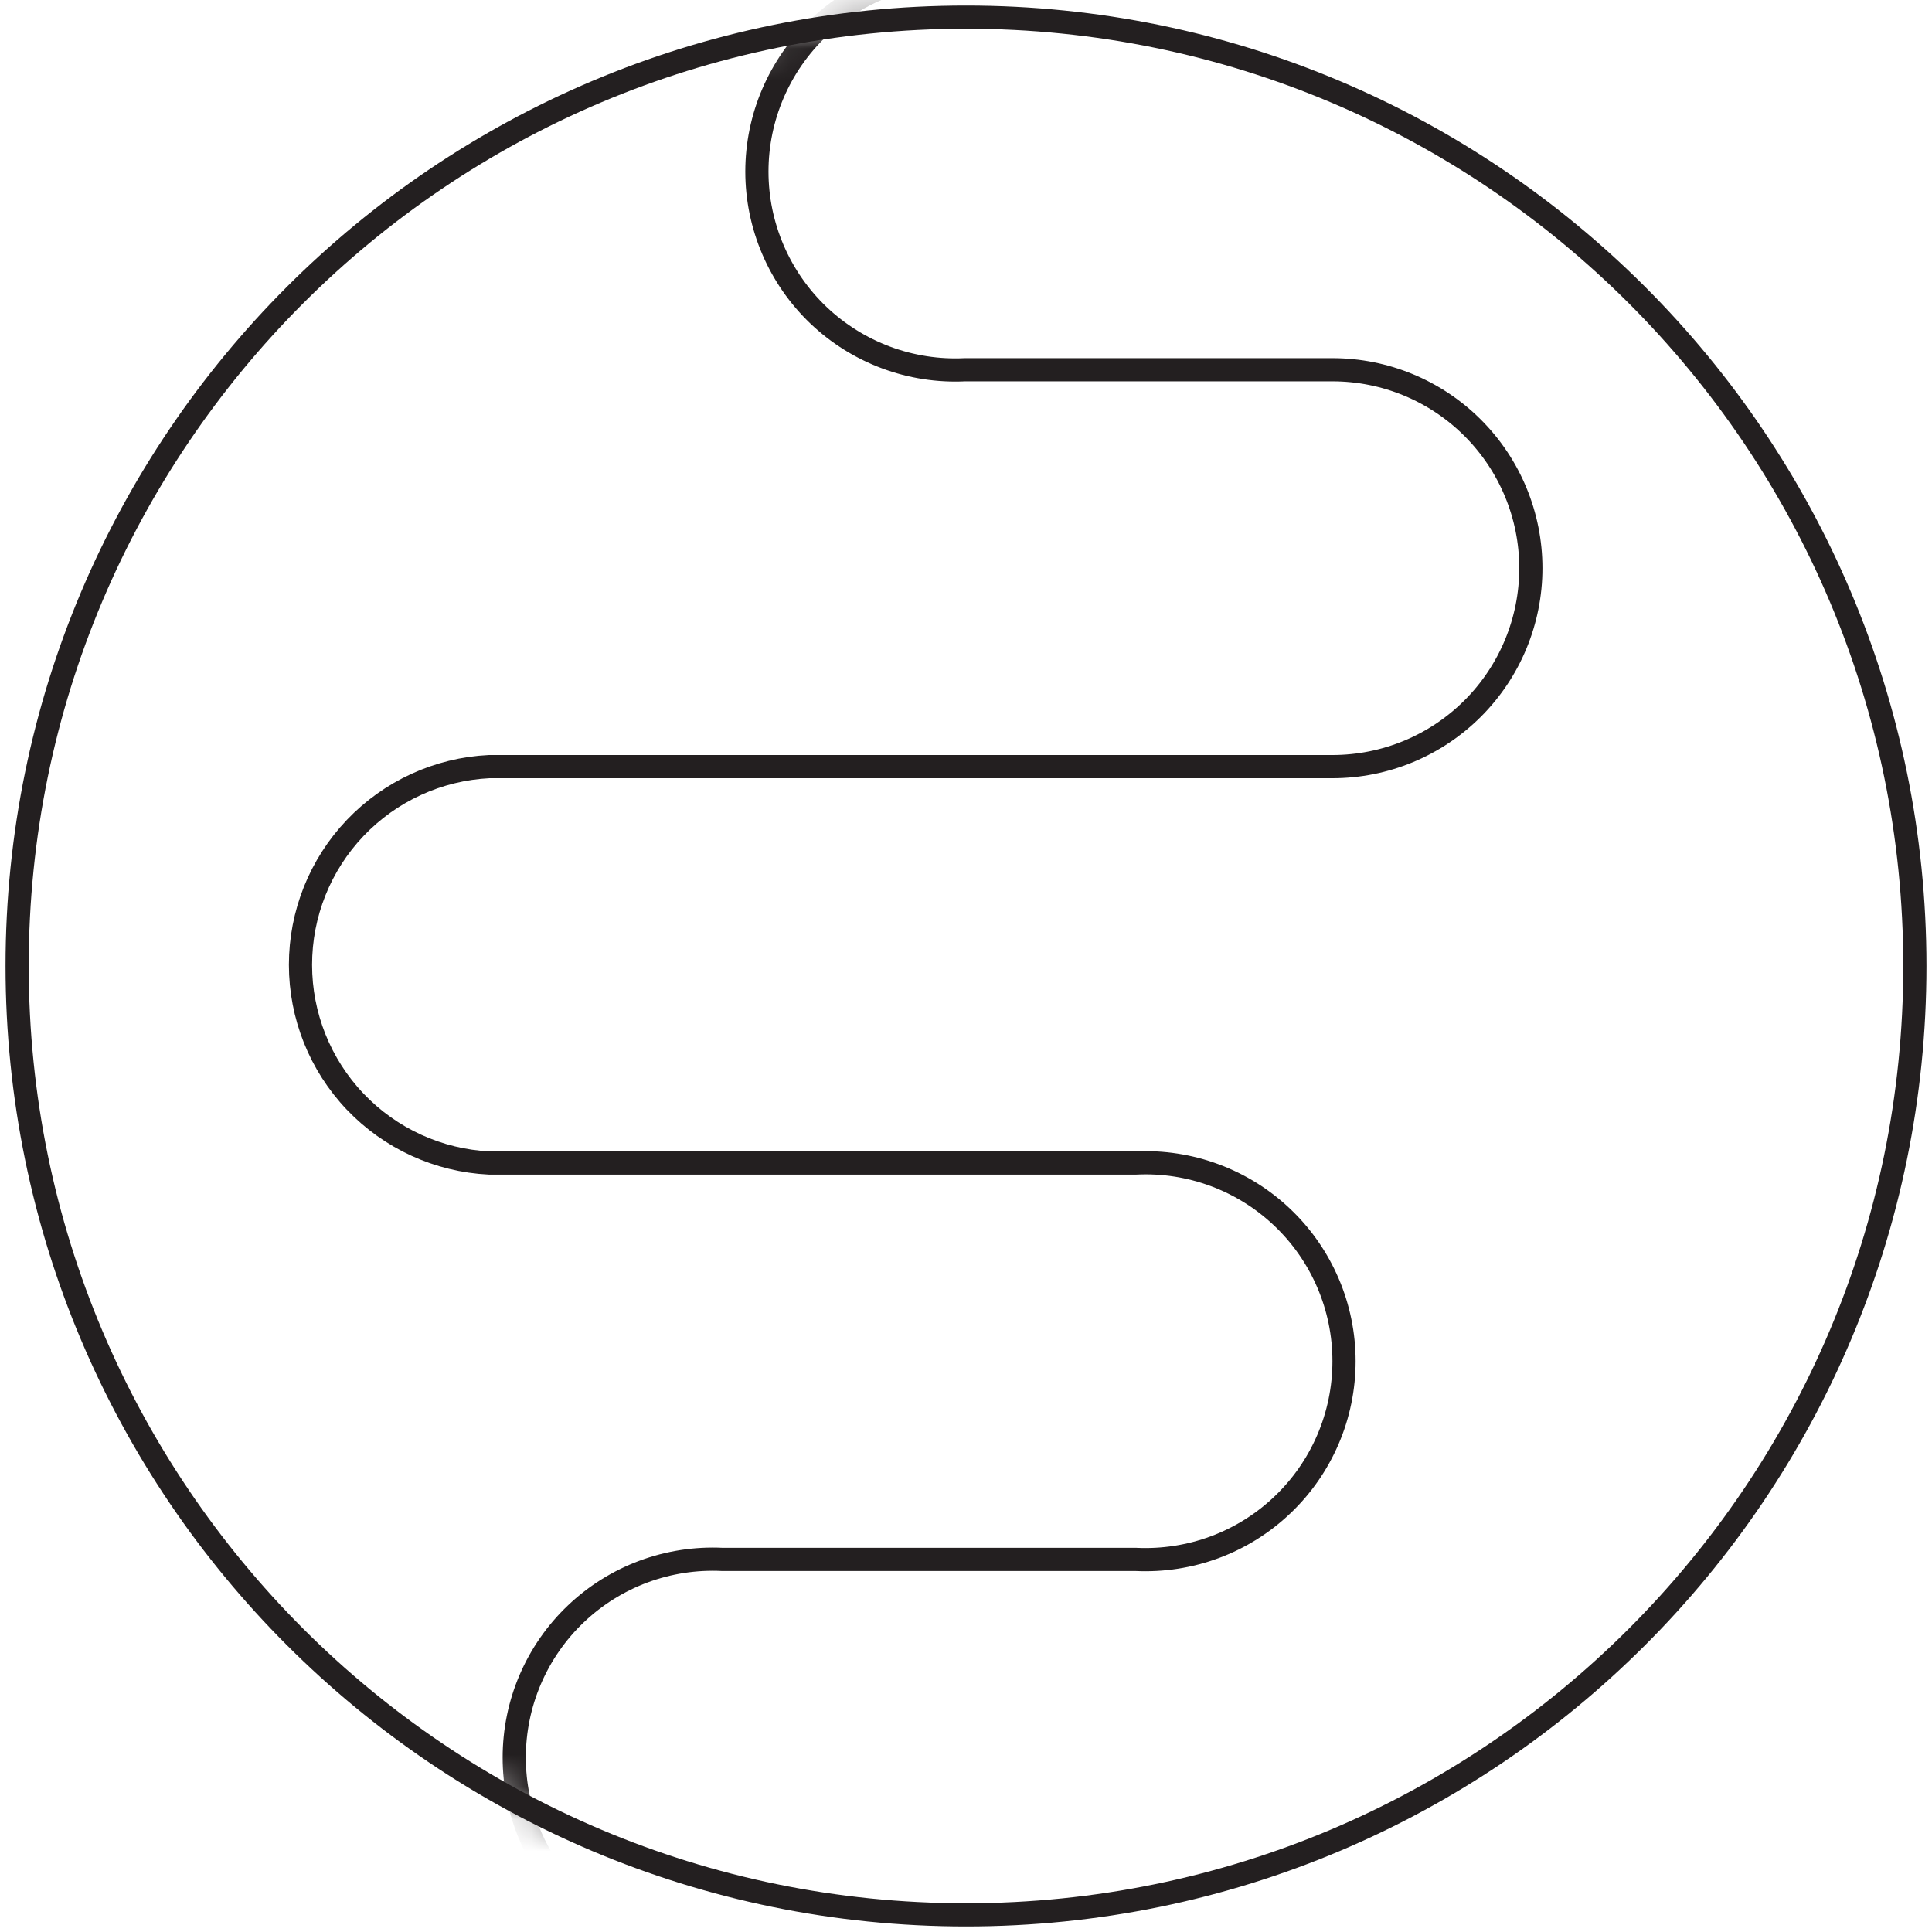
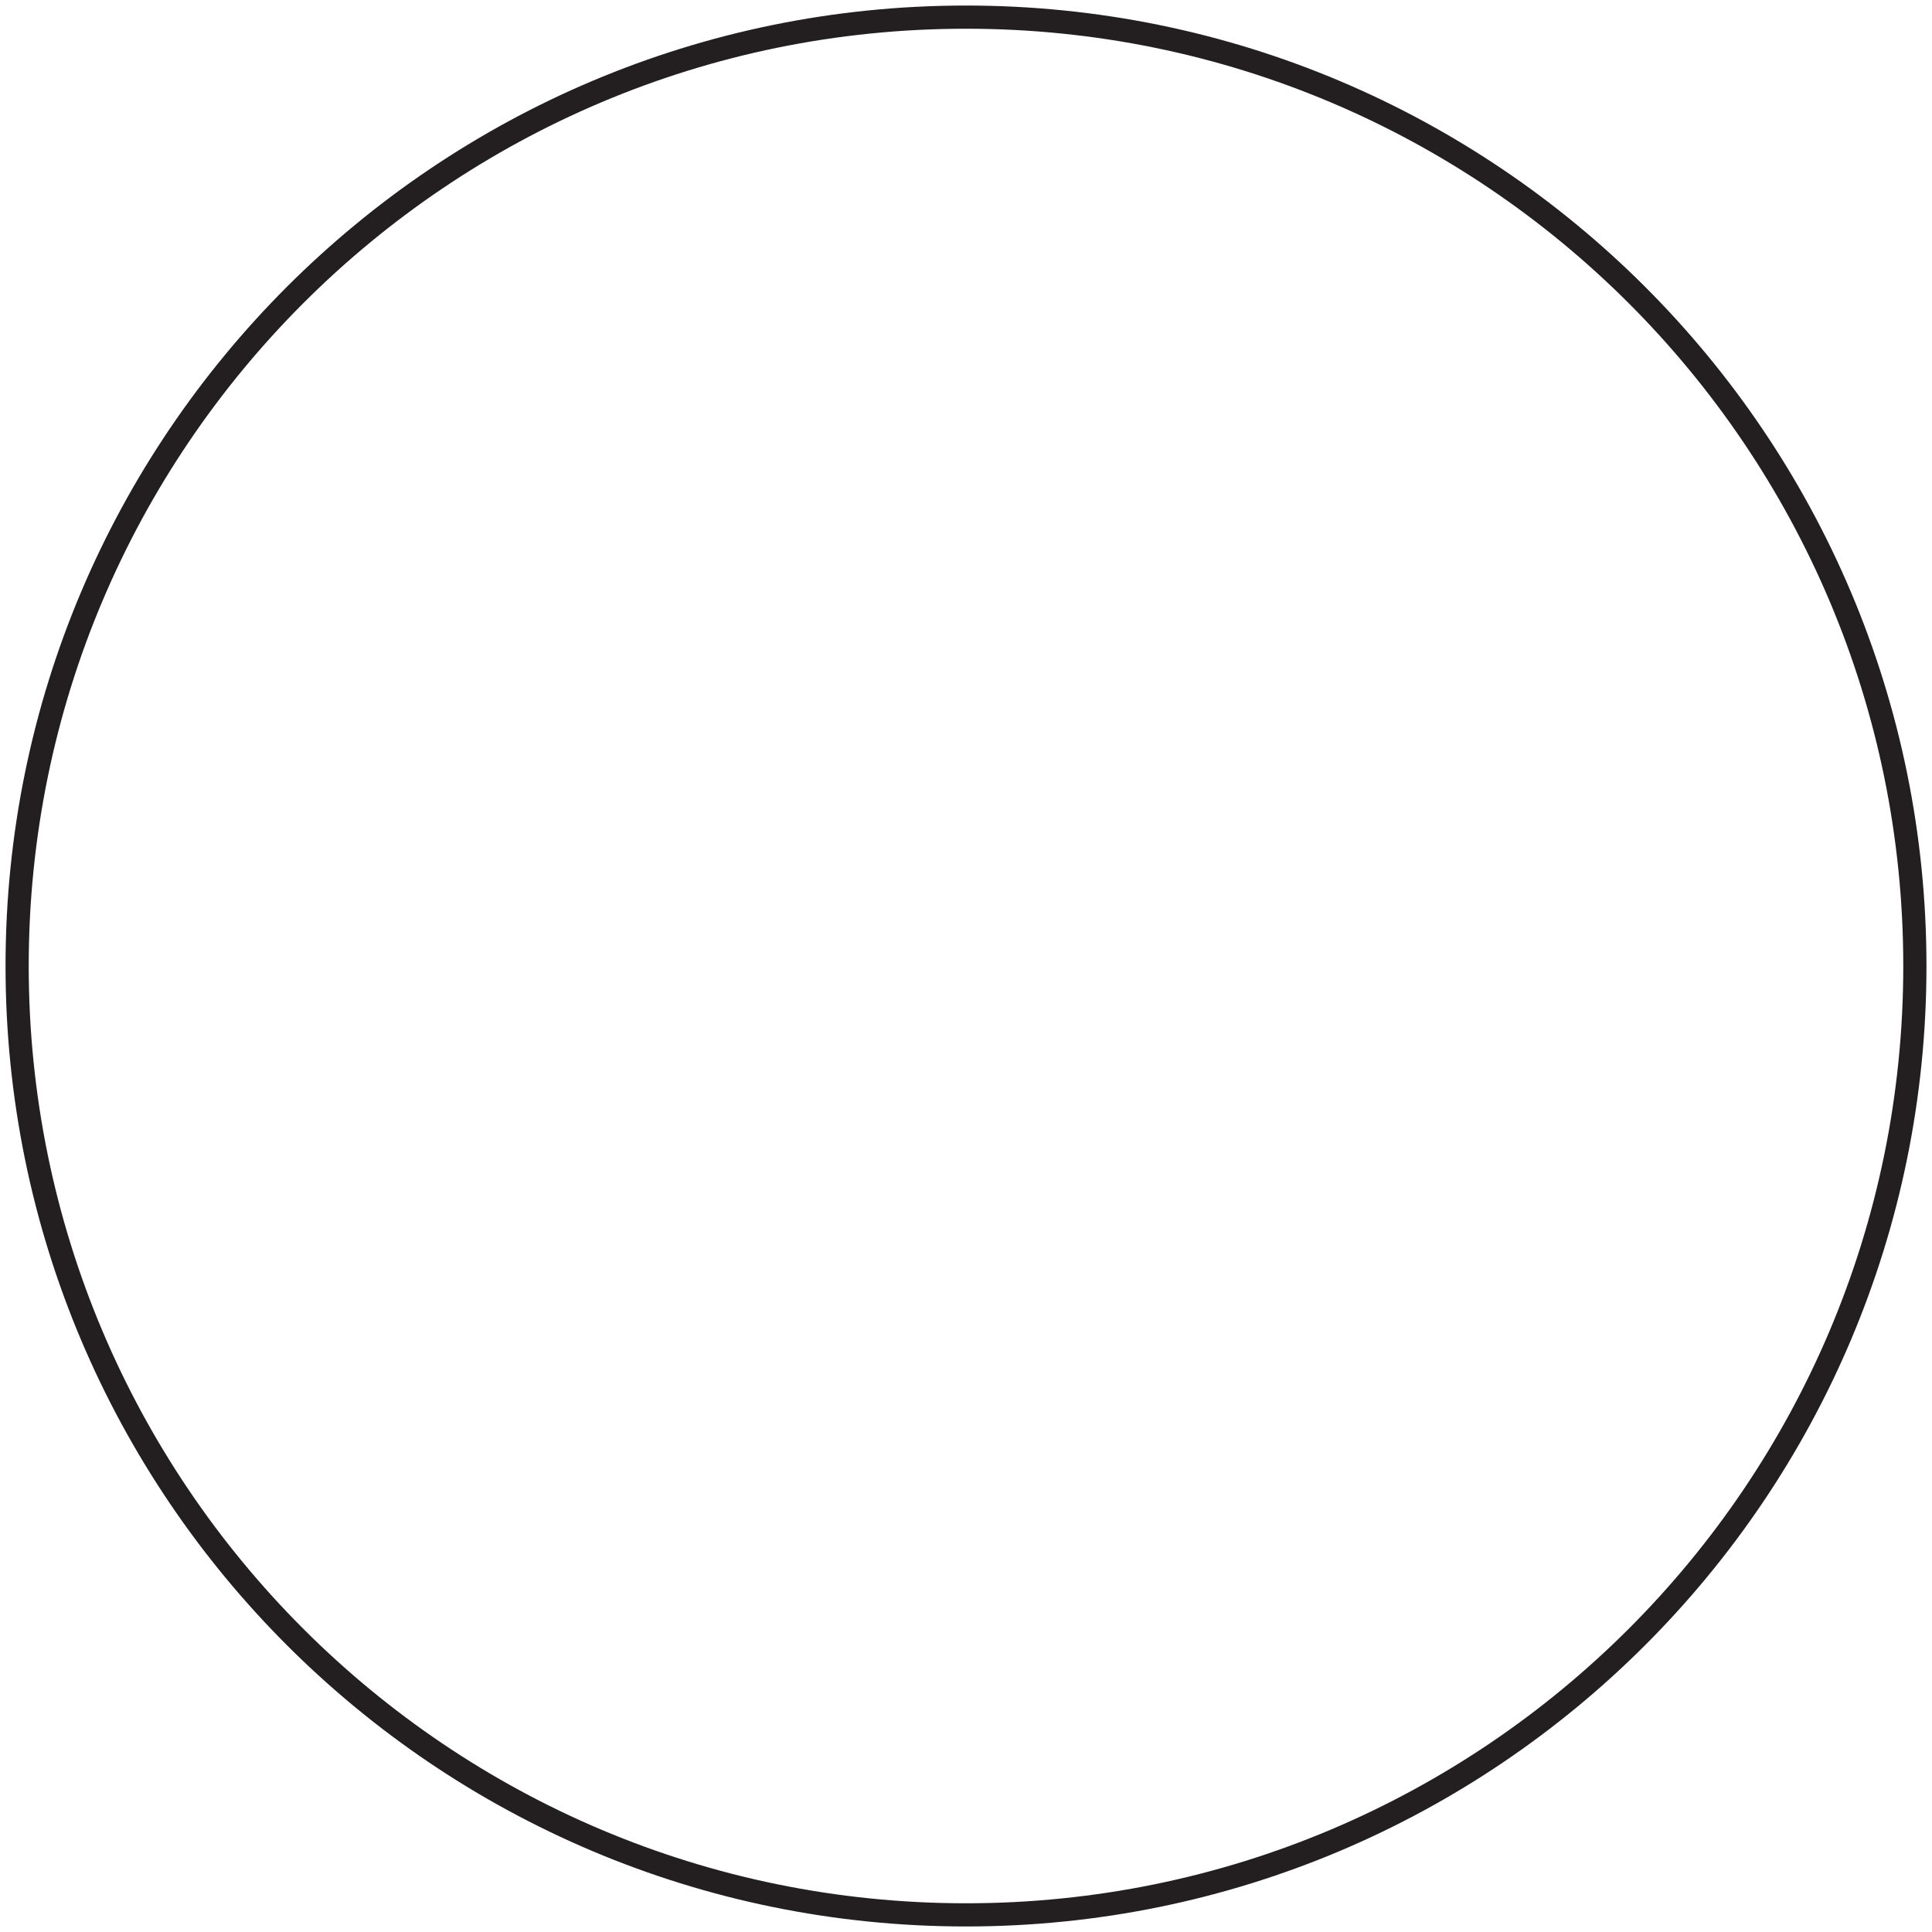
<svg xmlns="http://www.w3.org/2000/svg" fill="none" viewBox="0 0 60 60" height="60" width="60">
  <g clip-path="url(#clip0_17353_1373)">
    <mask height="60" width="60" y="0" x="0" maskUnits="userSpaceOnUse" style="mask-type:luminance" id="mask0_17353_1373">
-       <path fill="white" d="M30 59.468C46.275 59.468 59.468 46.275 59.468 30C59.468 13.725 46.275 0.532 30 0.532C13.726 0.532 0.532 13.725 0.532 30C0.532 46.275 13.726 59.468 30 59.468Z" />
-     </mask>
+       </mask>
    <g mask="url(#mask0_17353_1373)">
      <path stroke-width="0.72" stroke="#231F20" d="M44.749 -0.828H29.971C29.137 -0.868 28.304 -0.74 27.521 -0.449C26.739 -0.158 26.024 0.289 25.419 0.865C24.815 1.44 24.334 2.133 24.005 2.9C23.676 3.667 23.506 4.493 23.506 5.328C23.506 6.162 23.676 6.988 24.005 7.755C24.334 8.523 24.815 9.215 25.419 9.791C26.024 10.366 26.739 10.813 27.521 11.104C28.304 11.395 29.137 11.524 29.971 11.483H41.38C43.014 11.483 44.581 12.132 45.737 13.288C46.893 14.443 47.542 16.011 47.542 17.645C47.542 19.28 46.893 20.847 45.737 22.003C44.581 23.159 43.014 23.808 41.38 23.808H15.192C13.612 23.885 12.122 24.568 11.031 25.713C9.94 26.859 9.332 28.381 9.332 29.963C9.332 31.545 9.94 33.067 11.031 34.213C12.122 35.358 13.612 36.041 15.192 36.118H35.276C36.11 36.077 36.943 36.206 37.725 36.497C38.508 36.788 39.223 37.235 39.827 37.81C40.432 38.386 40.913 39.078 41.242 39.846C41.571 40.613 41.74 41.439 41.74 42.273C41.74 43.108 41.571 43.934 41.242 44.701C40.913 45.468 40.432 46.161 39.827 46.736C39.223 47.312 38.508 47.759 37.725 48.05C36.943 48.34 36.11 48.469 35.276 48.429H22.434C21.6 48.388 20.767 48.517 19.985 48.807C19.202 49.098 18.487 49.545 17.883 50.121C17.278 50.696 16.797 51.389 16.468 52.156C16.139 52.923 15.97 53.749 15.97 54.584C15.97 55.418 16.139 56.244 16.468 57.012C16.797 57.779 17.278 58.471 17.883 59.047C18.487 59.622 19.202 60.069 19.985 60.36C20.767 60.651 21.6 60.78 22.434 60.739H42.148" />
    </g>
    <path stroke-width="0.72" stroke="#231F20" d="M30 59.468C46.275 59.468 59.468 46.275 59.468 30C59.468 13.725 46.275 0.532 30 0.532C13.726 0.532 0.532 13.725 0.532 30C0.532 46.275 13.726 59.468 30 59.468Z" />
  </g>
  <defs>
    <clipPath id="clip0_17353_1373">
      <rect fill="white" height="60" width="60" />
    </clipPath>
  </defs>
</svg>